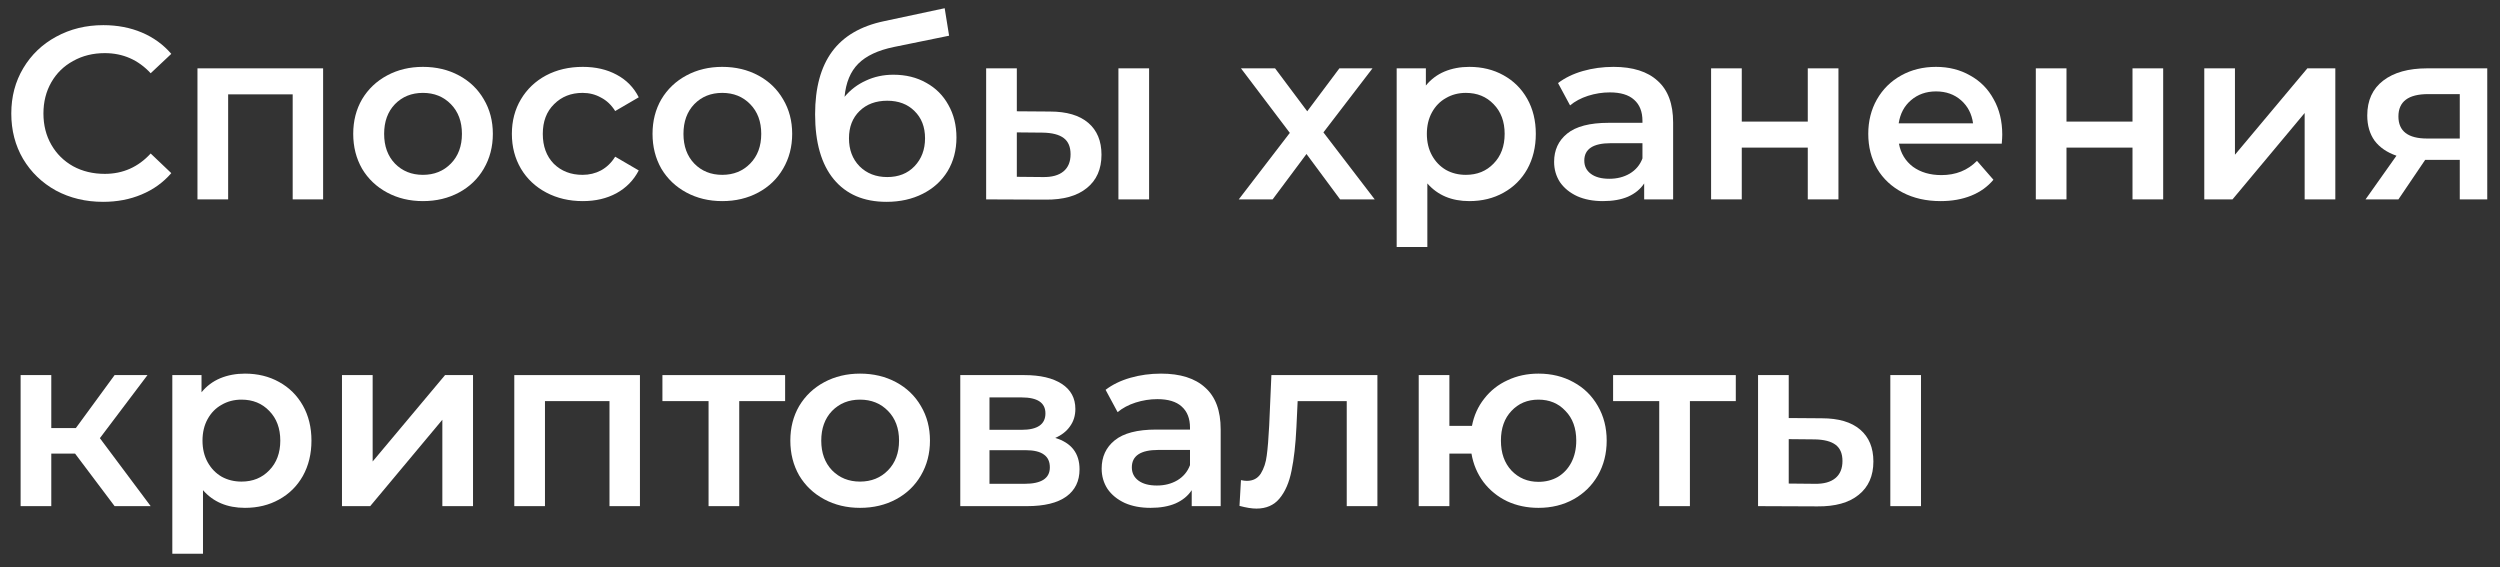
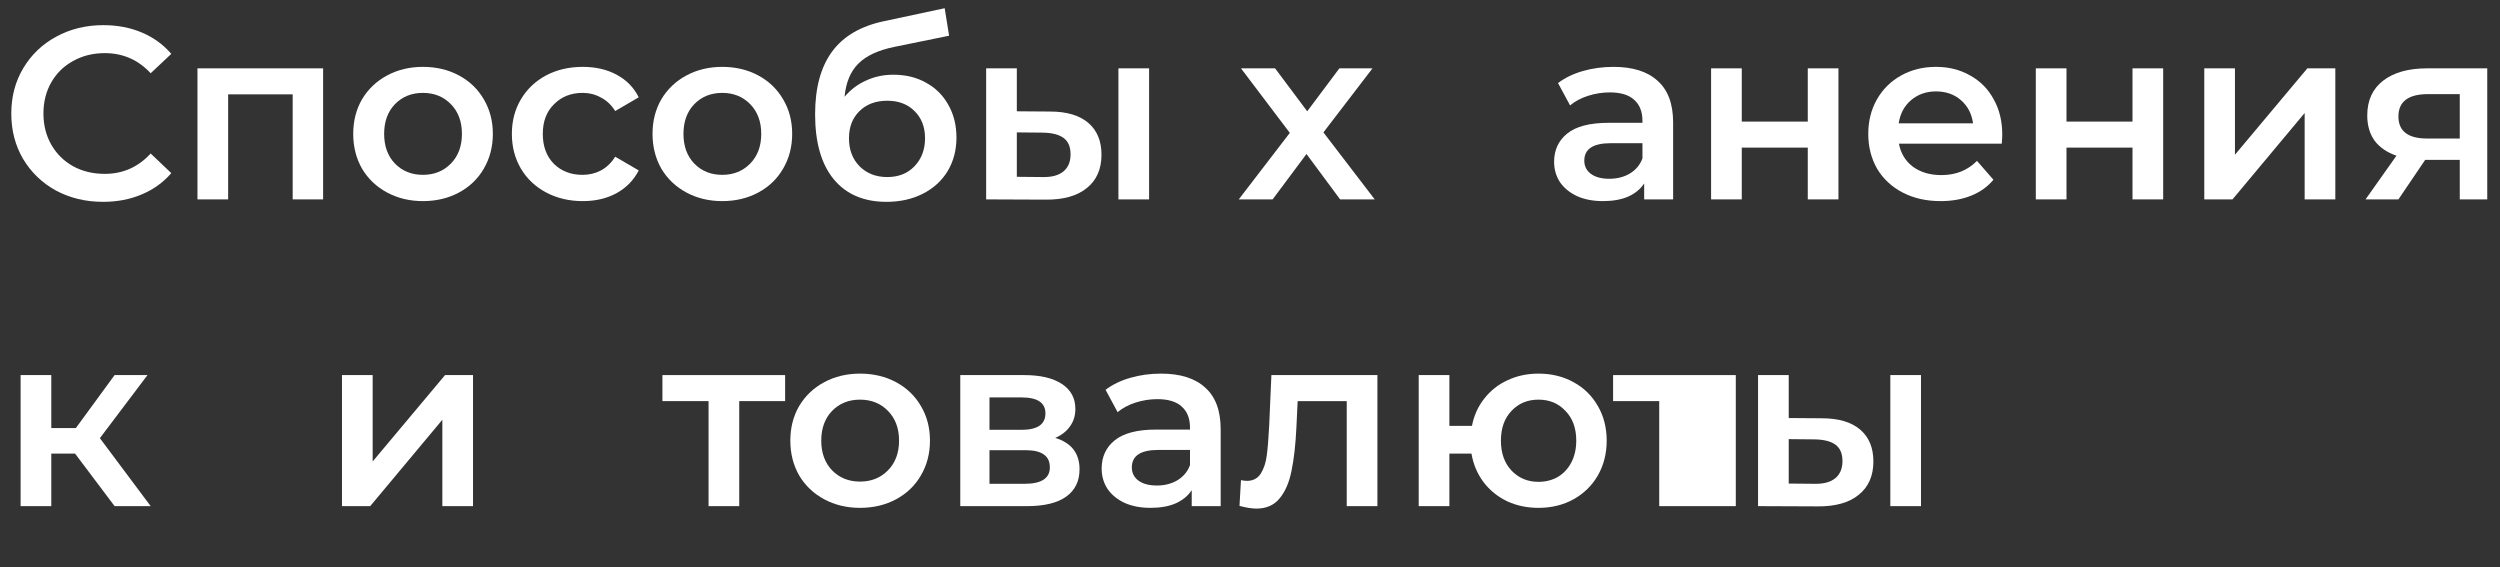
<svg xmlns="http://www.w3.org/2000/svg" width="163" height="37" viewBox="0 0 163 37" fill="none">
  <rect x="0" y="0" width="163" height="37" fill="#333333" stroke="none" />
  <path d="M6.72 13.16C5.589 13.16 4.565 12.915 3.648 12.424C2.741 11.923 2.027 11.235 1.504 10.36C0.992 9.485 0.736 8.499 0.736 7.4C0.736 6.301 0.997 5.315 1.52 4.44C2.043 3.565 2.757 2.883 3.664 2.392C4.581 1.891 5.605 1.64 6.736 1.64C7.653 1.64 8.491 1.8 9.248 2.12C10.005 2.44 10.645 2.904 11.168 3.512L9.824 4.776C9.013 3.901 8.016 3.464 6.832 3.464C6.064 3.464 5.376 3.635 4.768 3.976C4.16 4.307 3.685 4.771 3.344 5.368C3.003 5.965 2.832 6.643 2.832 7.4C2.832 8.157 3.003 8.835 3.344 9.432C3.685 10.029 4.16 10.499 4.768 10.84C5.376 11.171 6.064 11.336 6.832 11.336C8.016 11.336 9.013 10.893 9.824 10.008L11.168 11.288C10.645 11.896 10 12.36 9.232 12.68C8.475 13 7.637 13.16 6.72 13.16Z" fill="white" />
  <path d="M21.067 4.456V13H19.083V6.152H14.875V13H12.875V4.456H21.067Z" fill="white" />
  <path d="M27.574 13.112C26.71 13.112 25.931 12.925 25.238 12.552C24.544 12.179 24 11.661 23.606 11C23.222 10.328 23.03 9.571 23.03 8.728C23.03 7.885 23.222 7.133 23.606 6.472C24 5.811 24.544 5.293 25.238 4.92C25.931 4.547 26.71 4.36 27.574 4.36C28.448 4.36 29.233 4.547 29.926 4.92C30.619 5.293 31.158 5.811 31.542 6.472C31.936 7.133 32.134 7.885 32.134 8.728C32.134 9.571 31.936 10.328 31.542 11C31.158 11.661 30.619 12.179 29.926 12.552C29.233 12.925 28.448 13.112 27.574 13.112ZM27.574 11.4C28.31 11.4 28.918 11.155 29.398 10.664C29.878 10.173 30.118 9.528 30.118 8.728C30.118 7.928 29.878 7.283 29.398 6.792C28.918 6.301 28.31 6.056 27.574 6.056C26.838 6.056 26.23 6.301 25.75 6.792C25.28 7.283 25.046 7.928 25.046 8.728C25.046 9.528 25.28 10.173 25.75 10.664C26.23 11.155 26.838 11.4 27.574 11.4Z" fill="white" />
  <path d="M37.998 13.112C37.112 13.112 36.318 12.925 35.614 12.552C34.91 12.179 34.36 11.661 33.966 11C33.571 10.328 33.374 9.571 33.374 8.728C33.374 7.885 33.571 7.133 33.966 6.472C34.36 5.811 34.904 5.293 35.598 4.92C36.302 4.547 37.102 4.36 37.998 4.36C38.84 4.36 39.576 4.531 40.206 4.872C40.846 5.213 41.326 5.704 41.646 6.344L40.11 7.24C39.864 6.845 39.555 6.552 39.182 6.36C38.819 6.157 38.419 6.056 37.982 6.056C37.235 6.056 36.616 6.301 36.126 6.792C35.635 7.272 35.39 7.917 35.39 8.728C35.39 9.539 35.63 10.189 36.11 10.68C36.6 11.16 37.224 11.4 37.982 11.4C38.419 11.4 38.819 11.304 39.182 11.112C39.555 10.909 39.864 10.611 40.11 10.216L41.646 11.112C41.315 11.752 40.83 12.248 40.19 12.6C39.56 12.941 38.83 13.112 37.998 13.112Z" fill="white" />
  <path d="M47.09 13.112C46.225 13.112 45.447 12.925 44.754 12.552C44.06 12.179 43.516 11.661 43.121 11C42.737 10.328 42.545 9.571 42.545 8.728C42.545 7.885 42.737 7.133 43.121 6.472C43.516 5.811 44.06 5.293 44.754 4.92C45.447 4.547 46.225 4.36 47.09 4.36C47.964 4.36 48.748 4.547 49.441 4.92C50.135 5.293 50.673 5.811 51.057 6.472C51.452 7.133 51.65 7.885 51.65 8.728C51.65 9.571 51.452 10.328 51.057 11C50.673 11.661 50.135 12.179 49.441 12.552C48.748 12.925 47.964 13.112 47.09 13.112ZM47.09 11.4C47.825 11.4 48.434 11.155 48.913 10.664C49.394 10.173 49.633 9.528 49.633 8.728C49.633 7.928 49.394 7.283 48.913 6.792C48.434 6.301 47.825 6.056 47.09 6.056C46.353 6.056 45.745 6.301 45.266 6.792C44.796 7.283 44.562 7.928 44.562 8.728C44.562 9.528 44.796 10.173 45.266 10.664C45.745 11.155 46.353 11.4 47.09 11.4Z" fill="white" />
  <path d="M58.249 4.872C59.06 4.872 59.775 5.048 60.393 5.4C61.012 5.741 61.492 6.221 61.833 6.84C62.185 7.459 62.361 8.168 62.361 8.968C62.361 9.789 62.169 10.52 61.785 11.16C61.401 11.789 60.863 12.28 60.169 12.632C59.476 12.984 58.687 13.16 57.801 13.16C56.319 13.16 55.172 12.669 54.361 11.688C53.551 10.707 53.145 9.293 53.145 7.448C53.145 5.731 53.513 4.371 54.249 3.368C54.985 2.365 56.111 1.704 57.625 1.384L61.593 0.536L61.881 2.328L58.281 3.064C57.247 3.277 56.473 3.64 55.961 4.152C55.449 4.664 55.151 5.384 55.065 6.312C55.449 5.853 55.913 5.501 56.457 5.256C57.001 5 57.599 4.872 58.249 4.872ZM57.849 11.544C58.585 11.544 59.177 11.309 59.625 10.84C60.084 10.36 60.313 9.752 60.313 9.016C60.313 8.28 60.084 7.688 59.625 7.24C59.177 6.792 58.585 6.568 57.849 6.568C57.103 6.568 56.5 6.792 56.041 7.24C55.583 7.688 55.353 8.28 55.353 9.016C55.353 9.763 55.583 10.371 56.041 10.84C56.511 11.309 57.113 11.544 57.849 11.544Z" fill="white" />
  <path d="M68.457 7.272C69.545 7.272 70.377 7.517 70.953 8.008C71.529 8.499 71.817 9.192 71.817 10.088C71.817 11.027 71.497 11.752 70.857 12.264C70.228 12.776 69.332 13.027 68.169 13.016L64.297 13V4.456H66.297V7.256L68.457 7.272ZM72.921 4.456H74.921V13H72.921V4.456ZM67.993 11.544C68.58 11.555 69.028 11.432 69.337 11.176C69.647 10.92 69.801 10.547 69.801 10.056C69.801 9.576 69.652 9.224 69.353 9C69.055 8.776 68.601 8.659 67.993 8.648L66.297 8.632V11.528L67.993 11.544Z" fill="white" />
  <path d="M87.376 13L85.183 10.04L82.975 13H80.767L84.096 8.664L80.912 4.456H83.135L85.231 7.256L87.328 4.456H89.487L86.287 8.632L89.632 13H87.376Z" fill="white" />
-   <path d="M95.799 4.36C96.631 4.36 97.372 4.541 98.023 4.904C98.684 5.267 99.201 5.779 99.575 6.44C99.948 7.101 100.135 7.864 100.135 8.728C100.135 9.592 99.948 10.36 99.575 11.032C99.201 11.693 98.684 12.205 98.023 12.568C97.372 12.931 96.631 13.112 95.799 13.112C94.647 13.112 93.735 12.728 93.063 11.96V16.104H91.063V4.456H92.967V5.576C93.297 5.171 93.703 4.867 94.183 4.664C94.673 4.461 95.212 4.36 95.799 4.36ZM95.575 11.4C96.311 11.4 96.913 11.155 97.383 10.664C97.863 10.173 98.103 9.528 98.103 8.728C98.103 7.928 97.863 7.283 97.383 6.792C96.913 6.301 96.311 6.056 95.575 6.056C95.095 6.056 94.663 6.168 94.279 6.392C93.895 6.605 93.591 6.915 93.367 7.32C93.143 7.725 93.031 8.195 93.031 8.728C93.031 9.261 93.143 9.731 93.367 10.136C93.591 10.541 93.895 10.856 94.279 11.08C94.663 11.293 95.095 11.4 95.575 11.4Z" fill="white" />
  <path d="M105.2 4.36C106.459 4.36 107.419 4.664 108.08 5.272C108.752 5.869 109.088 6.776 109.088 7.992V13H107.2V11.96C106.955 12.333 106.603 12.621 106.144 12.824C105.696 13.016 105.152 13.112 104.512 13.112C103.872 13.112 103.312 13.005 102.832 12.792C102.352 12.568 101.979 12.264 101.712 11.88C101.456 11.485 101.328 11.043 101.328 10.552C101.328 9.784 101.611 9.171 102.176 8.712C102.752 8.243 103.653 8.008 104.88 8.008H107.088V7.88C107.088 7.283 106.907 6.824 106.544 6.504C106.192 6.184 105.664 6.024 104.96 6.024C104.48 6.024 104.005 6.099 103.536 6.248C103.077 6.397 102.688 6.605 102.368 6.872L101.584 5.416C102.032 5.075 102.571 4.813 103.2 4.632C103.829 4.451 104.496 4.36 105.2 4.36ZM104.928 11.656C105.429 11.656 105.872 11.544 106.256 11.32C106.651 11.085 106.928 10.755 107.088 10.328V9.336H105.024C103.872 9.336 103.296 9.715 103.296 10.472C103.296 10.835 103.44 11.123 103.728 11.336C104.016 11.549 104.416 11.656 104.928 11.656Z" fill="white" />
  <path d="M111.563 4.456H113.563V7.928H117.867V4.456H119.867V13H117.867V9.624H113.563V13H111.563V4.456Z" fill="white" />
  <path d="M130.547 8.776C130.547 8.915 130.536 9.112 130.515 9.368H123.811C123.928 9.997 124.232 10.499 124.723 10.872C125.224 11.235 125.843 11.416 126.579 11.416C127.518 11.416 128.291 11.107 128.899 10.488L129.971 11.72C129.587 12.179 129.102 12.525 128.515 12.76C127.928 12.995 127.267 13.112 126.531 13.112C125.592 13.112 124.766 12.925 124.051 12.552C123.336 12.179 122.782 11.661 122.387 11C122.003 10.328 121.811 9.571 121.811 8.728C121.811 7.896 121.998 7.149 122.371 6.488C122.755 5.816 123.283 5.293 123.955 4.92C124.627 4.547 125.384 4.36 126.227 4.36C127.059 4.36 127.8 4.547 128.451 4.92C129.112 5.283 129.624 5.8 129.987 6.472C130.36 7.133 130.547 7.901 130.547 8.776ZM126.227 5.96C125.587 5.96 125.043 6.152 124.595 6.536C124.158 6.909 123.891 7.411 123.795 8.04H128.643C128.558 7.421 128.296 6.92 127.859 6.536C127.422 6.152 126.878 5.96 126.227 5.96Z" fill="white" />
  <path d="M132.735 4.456H134.735V7.928H139.039V4.456H141.039V13H139.039V9.624H134.735V13H132.735V4.456Z" fill="white" />
  <path d="M143.719 4.456H145.719V10.088L150.439 4.456H152.263V13H150.263V7.368L145.559 13H143.719V4.456Z" fill="white" />
  <path d="M162.169 4.456V13H160.377V10.424H158.121L156.377 13H154.233L156.249 10.152C155.631 9.939 155.156 9.613 154.825 9.176C154.505 8.728 154.345 8.179 154.345 7.528C154.345 6.547 154.692 5.789 155.385 5.256C156.079 4.723 157.033 4.456 158.249 4.456H162.169ZM158.313 6.136C157.023 6.136 156.377 6.621 156.377 7.592C156.377 8.552 157.001 9.032 158.249 9.032H160.377V6.136H158.313Z" fill="white" />
  <path d="M4.896 29.576H3.344V33H1.344V24.456H3.344V27.912H4.944L7.472 24.456H9.616L6.512 28.568L9.824 33H7.472L4.896 29.576Z" fill="white" />
-   <path d="M15.971 24.36C16.803 24.36 17.544 24.541 18.195 24.904C18.856 25.267 19.373 25.779 19.747 26.44C20.12 27.101 20.307 27.864 20.307 28.728C20.307 29.592 20.12 30.36 19.747 31.032C19.373 31.693 18.856 32.205 18.195 32.568C17.544 32.931 16.803 33.112 15.971 33.112C14.819 33.112 13.907 32.728 13.235 31.96V36.104H11.235V24.456H13.139V25.576C13.469 25.171 13.875 24.867 14.355 24.664C14.845 24.461 15.384 24.36 15.971 24.36ZM15.747 31.4C16.483 31.4 17.085 31.155 17.555 30.664C18.035 30.173 18.275 29.528 18.275 28.728C18.275 27.928 18.035 27.283 17.555 26.792C17.085 26.301 16.483 26.056 15.747 26.056C15.267 26.056 14.835 26.168 14.451 26.392C14.067 26.605 13.763 26.915 13.539 27.32C13.315 27.725 13.203 28.195 13.203 28.728C13.203 29.261 13.315 29.731 13.539 30.136C13.763 30.541 14.067 30.856 14.451 31.08C14.835 31.293 15.267 31.4 15.747 31.4Z" fill="white" />
  <path d="M22.297 24.456H24.297V30.088L29.017 24.456H30.841V33H28.841V27.368L24.137 33H22.297V24.456Z" fill="white" />
-   <path d="M41.724 24.456V33H39.739V26.152H35.532V33H33.532V24.456H41.724Z" fill="white" />
  <path d="M51.19 26.152H48.198V33H46.198V26.152H43.19V24.456H51.19V26.152Z" fill="white" />
  <path d="M56.074 33.112C55.21 33.112 54.431 32.925 53.738 32.552C53.044 32.179 52.501 31.661 52.106 31C51.722 30.328 51.53 29.571 51.53 28.728C51.53 27.885 51.722 27.133 52.106 26.472C52.501 25.811 53.044 25.293 53.738 24.92C54.431 24.547 55.21 24.36 56.074 24.36C56.949 24.36 57.733 24.547 58.426 24.92C59.119 25.293 59.658 25.811 60.042 26.472C60.437 27.133 60.634 27.885 60.634 28.728C60.634 29.571 60.437 30.328 60.042 31C59.658 31.661 59.119 32.179 58.426 32.552C57.733 32.925 56.949 33.112 56.074 33.112ZM56.074 31.4C56.81 31.4 57.418 31.155 57.898 30.664C58.378 30.173 58.618 29.528 58.618 28.728C58.618 27.928 58.378 27.283 57.898 26.792C57.418 26.301 56.81 26.056 56.074 26.056C55.338 26.056 54.73 26.301 54.25 26.792C53.781 27.283 53.546 27.928 53.546 28.728C53.546 29.528 53.781 30.173 54.25 30.664C54.73 31.155 55.338 31.4 56.074 31.4Z" fill="white" />
  <path d="M68.802 28.552C69.858 28.872 70.386 29.555 70.386 30.6C70.386 31.368 70.098 31.96 69.522 32.376C68.946 32.792 68.092 33 66.962 33H62.61V24.456H66.786C67.831 24.456 68.647 24.648 69.234 25.032C69.82 25.416 70.114 25.96 70.114 26.664C70.114 27.101 69.996 27.48 69.762 27.8C69.538 28.12 69.218 28.371 68.802 28.552ZM64.514 28.024H66.61C67.644 28.024 68.162 27.667 68.162 26.952C68.162 26.259 67.644 25.912 66.61 25.912H64.514V28.024ZM66.802 31.544C67.9 31.544 68.45 31.187 68.45 30.472C68.45 30.099 68.322 29.821 68.066 29.64C67.81 29.448 67.41 29.352 66.866 29.352H64.514V31.544H66.802Z" fill="white" />
  <path d="M75.7 24.36C76.959 24.36 77.918 24.664 78.58 25.272C79.252 25.869 79.588 26.776 79.588 27.992V33H77.7V31.96C77.454 32.333 77.103 32.621 76.644 32.824C76.196 33.016 75.652 33.112 75.012 33.112C74.372 33.112 73.812 33.005 73.332 32.792C72.852 32.568 72.478 32.264 72.212 31.88C71.956 31.485 71.828 31.043 71.828 30.552C71.828 29.784 72.111 29.171 72.676 28.712C73.252 28.243 74.153 28.008 75.38 28.008H77.588V27.88C77.588 27.283 77.406 26.824 77.044 26.504C76.692 26.184 76.164 26.024 75.46 26.024C74.98 26.024 74.505 26.099 74.036 26.248C73.577 26.397 73.188 26.605 72.868 26.872L72.084 25.416C72.532 25.075 73.07 24.813 73.7 24.632C74.329 24.451 74.996 24.36 75.7 24.36ZM75.428 31.656C75.929 31.656 76.372 31.544 76.756 31.32C77.15 31.085 77.428 30.755 77.588 30.328V29.336H75.524C74.372 29.336 73.796 29.715 73.796 30.472C73.796 30.835 73.94 31.123 74.228 31.336C74.516 31.549 74.916 31.656 75.428 31.656Z" fill="white" />
  <path d="M89.807 24.456V33H87.807V26.152H84.607L84.527 27.848C84.473 28.979 84.367 29.928 84.207 30.696C84.057 31.453 83.796 32.056 83.423 32.504C83.06 32.941 82.559 33.16 81.919 33.16C81.62 33.16 81.252 33.101 80.815 32.984L80.911 31.304C81.06 31.336 81.188 31.352 81.295 31.352C81.7 31.352 82.004 31.192 82.207 30.872C82.409 30.541 82.537 30.152 82.591 29.704C82.655 29.245 82.708 28.595 82.751 27.752L82.895 24.456H89.807Z" fill="white" />
  <path d="M100.308 24.36C101.162 24.36 101.924 24.547 102.596 24.92C103.268 25.283 103.796 25.8 104.18 26.472C104.564 27.133 104.756 27.885 104.756 28.728C104.756 29.571 104.564 30.328 104.18 31C103.796 31.661 103.268 32.179 102.596 32.552C101.924 32.925 101.162 33.112 100.308 33.112C99.562 33.112 98.879 32.968 98.26 32.68C97.642 32.381 97.13 31.965 96.724 31.432C96.319 30.888 96.058 30.269 95.94 29.576H94.5V33H92.5V24.456H94.5V27.768H95.972C96.1 27.096 96.367 26.504 96.772 25.992C97.178 25.469 97.684 25.069 98.292 24.792C98.9 24.504 99.572 24.36 100.308 24.36ZM100.308 31.416C100.778 31.416 101.199 31.309 101.572 31.096C101.946 30.872 102.239 30.557 102.452 30.152C102.666 29.736 102.772 29.261 102.772 28.728C102.772 27.917 102.538 27.272 102.068 26.792C101.61 26.301 101.023 26.056 100.308 26.056C99.594 26.056 99.007 26.301 98.548 26.792C98.09 27.272 97.86 27.917 97.86 28.728C97.86 29.539 98.09 30.189 98.548 30.68C99.018 31.171 99.604 31.416 100.308 31.416Z" fill="white" />
-   <path d="M113.174 26.152H110.182V33H108.182V26.152H105.174V24.456H113.174V26.152Z" fill="white" />
+   <path d="M113.174 26.152V33H108.182V26.152H105.174V24.456H113.174V26.152Z" fill="white" />
  <path d="M118.785 27.272C119.873 27.272 120.705 27.517 121.281 28.008C121.857 28.499 122.145 29.192 122.145 30.088C122.145 31.027 121.825 31.752 121.185 32.264C120.556 32.776 119.66 33.027 118.497 33.016L114.625 33V24.456H116.625V27.256L118.785 27.272ZM123.249 24.456H125.249V33H123.249V24.456ZM118.321 31.544C118.908 31.555 119.356 31.432 119.665 31.176C119.975 30.92 120.129 30.547 120.129 30.056C120.129 29.576 119.98 29.224 119.681 29C119.383 28.776 118.929 28.659 118.321 28.648L116.625 28.632V31.528L118.321 31.544Z" fill="white" />
</svg>